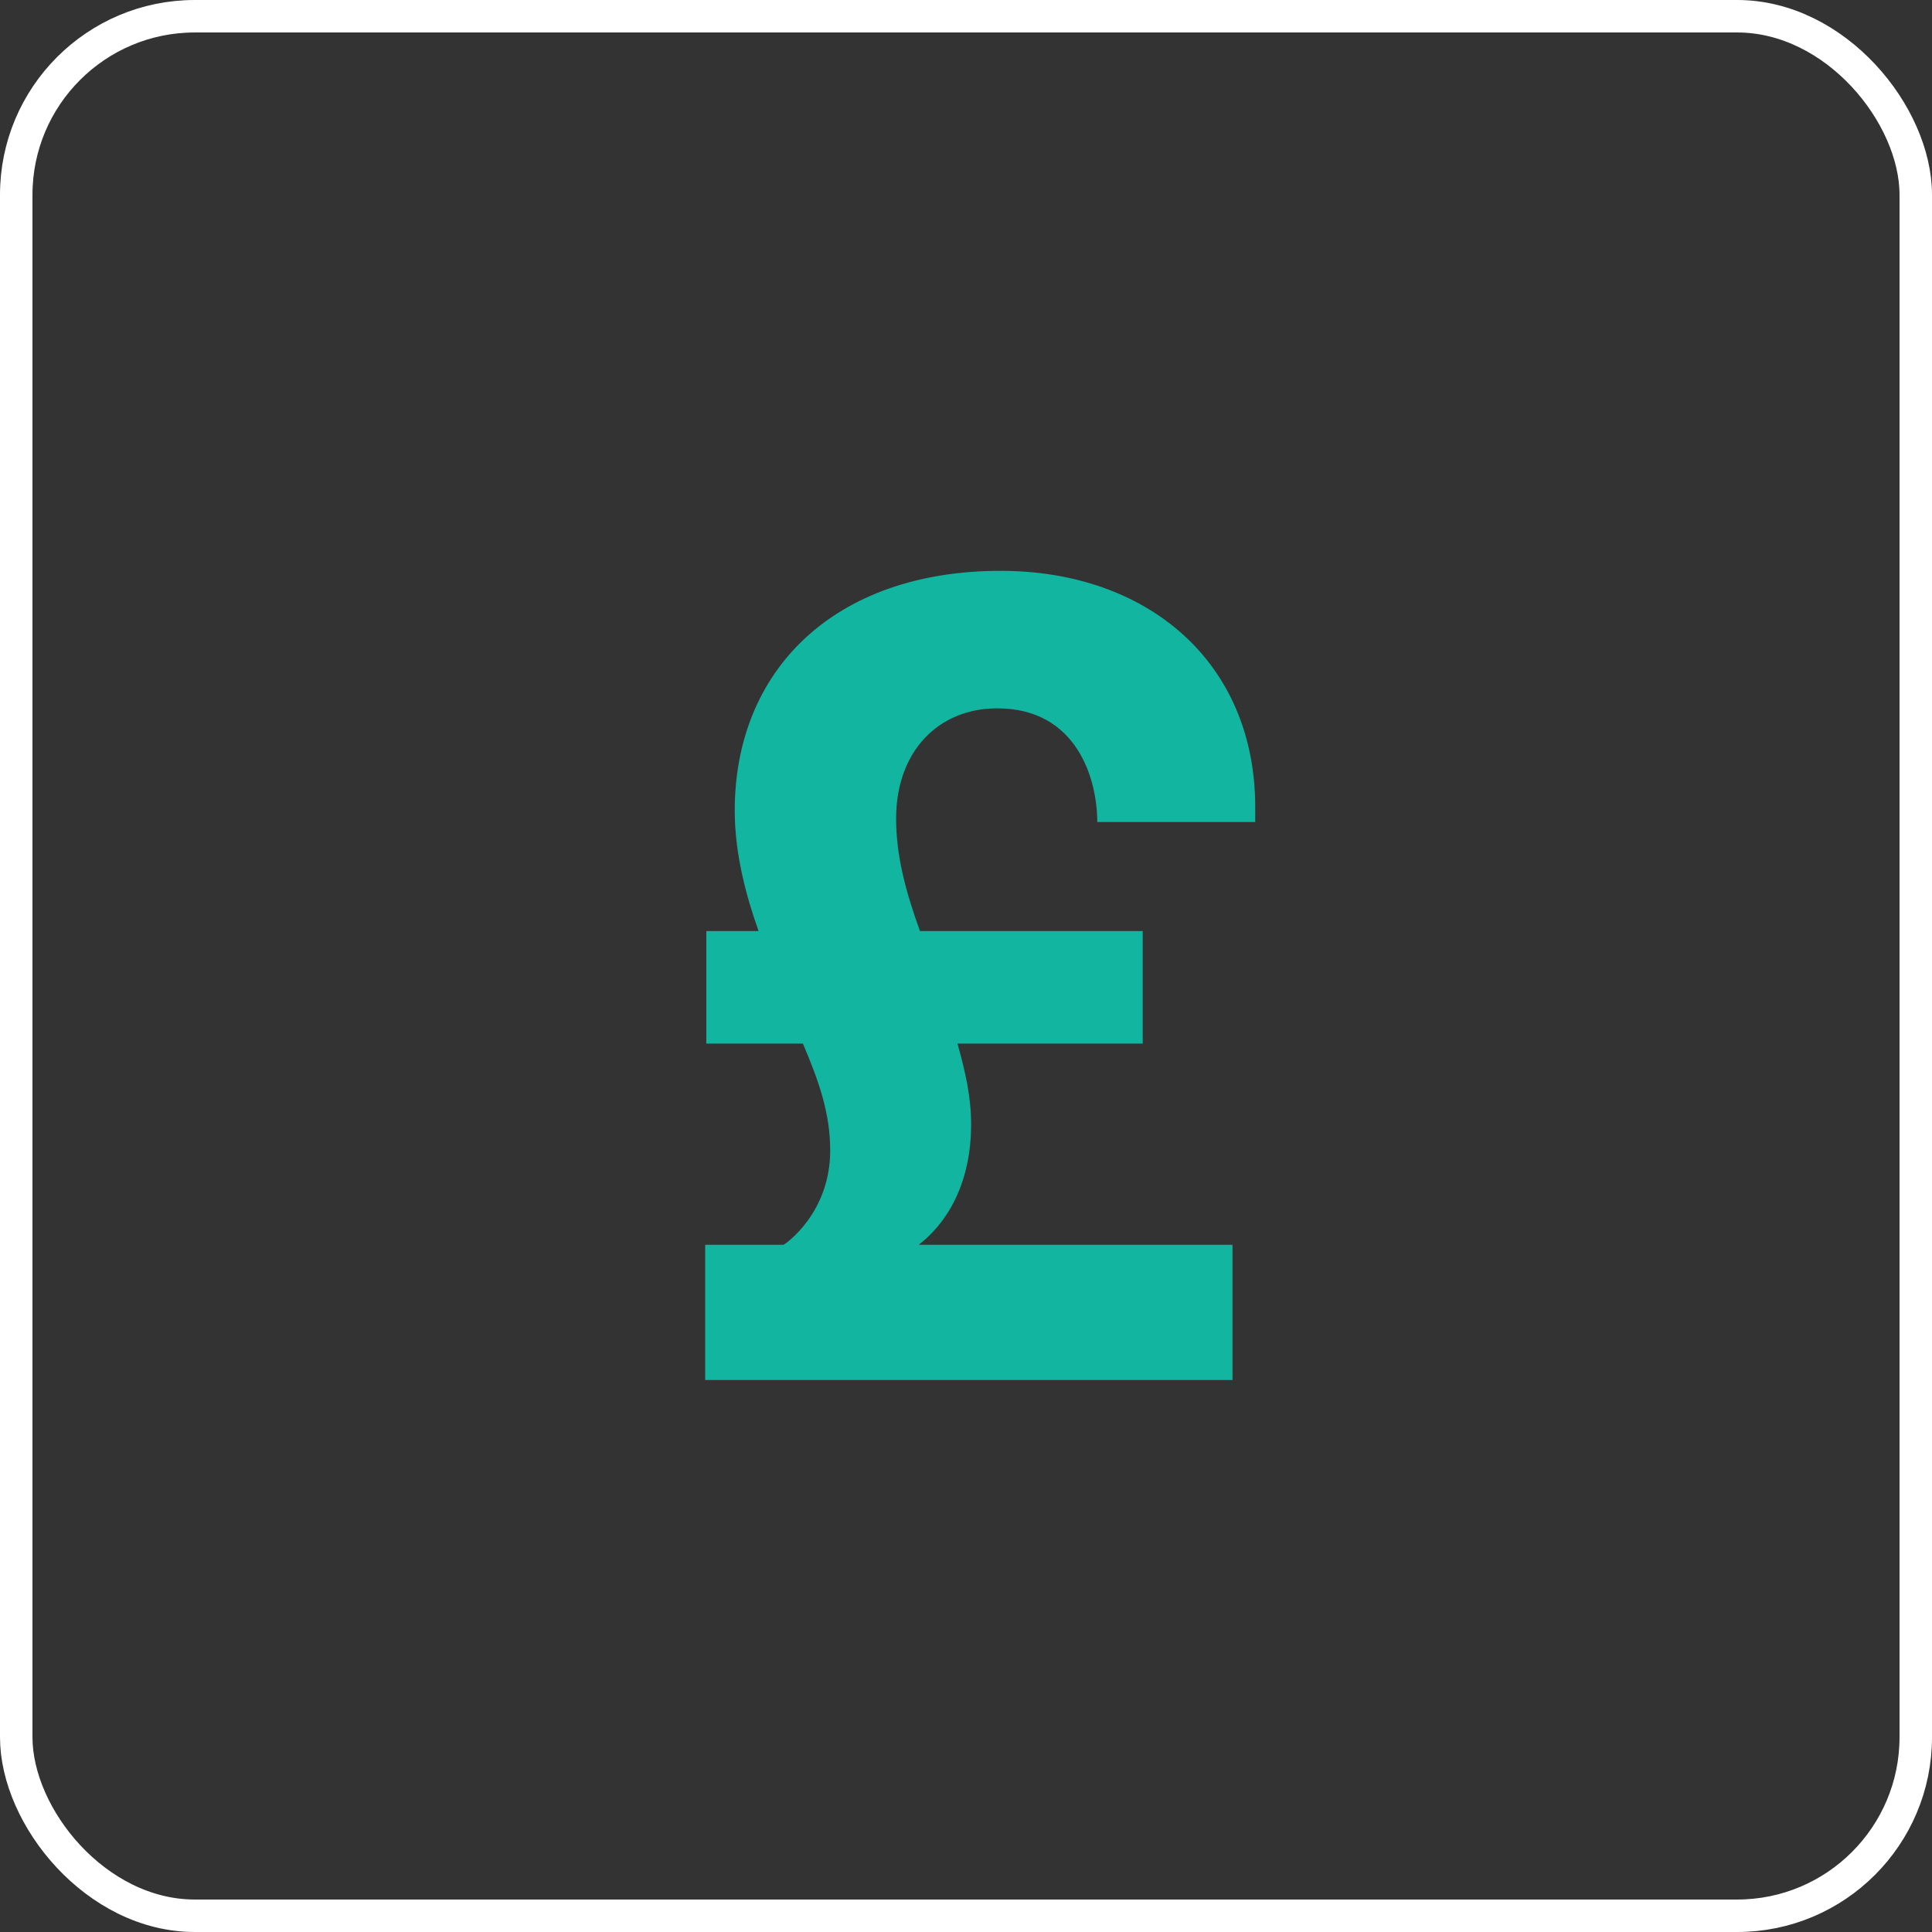
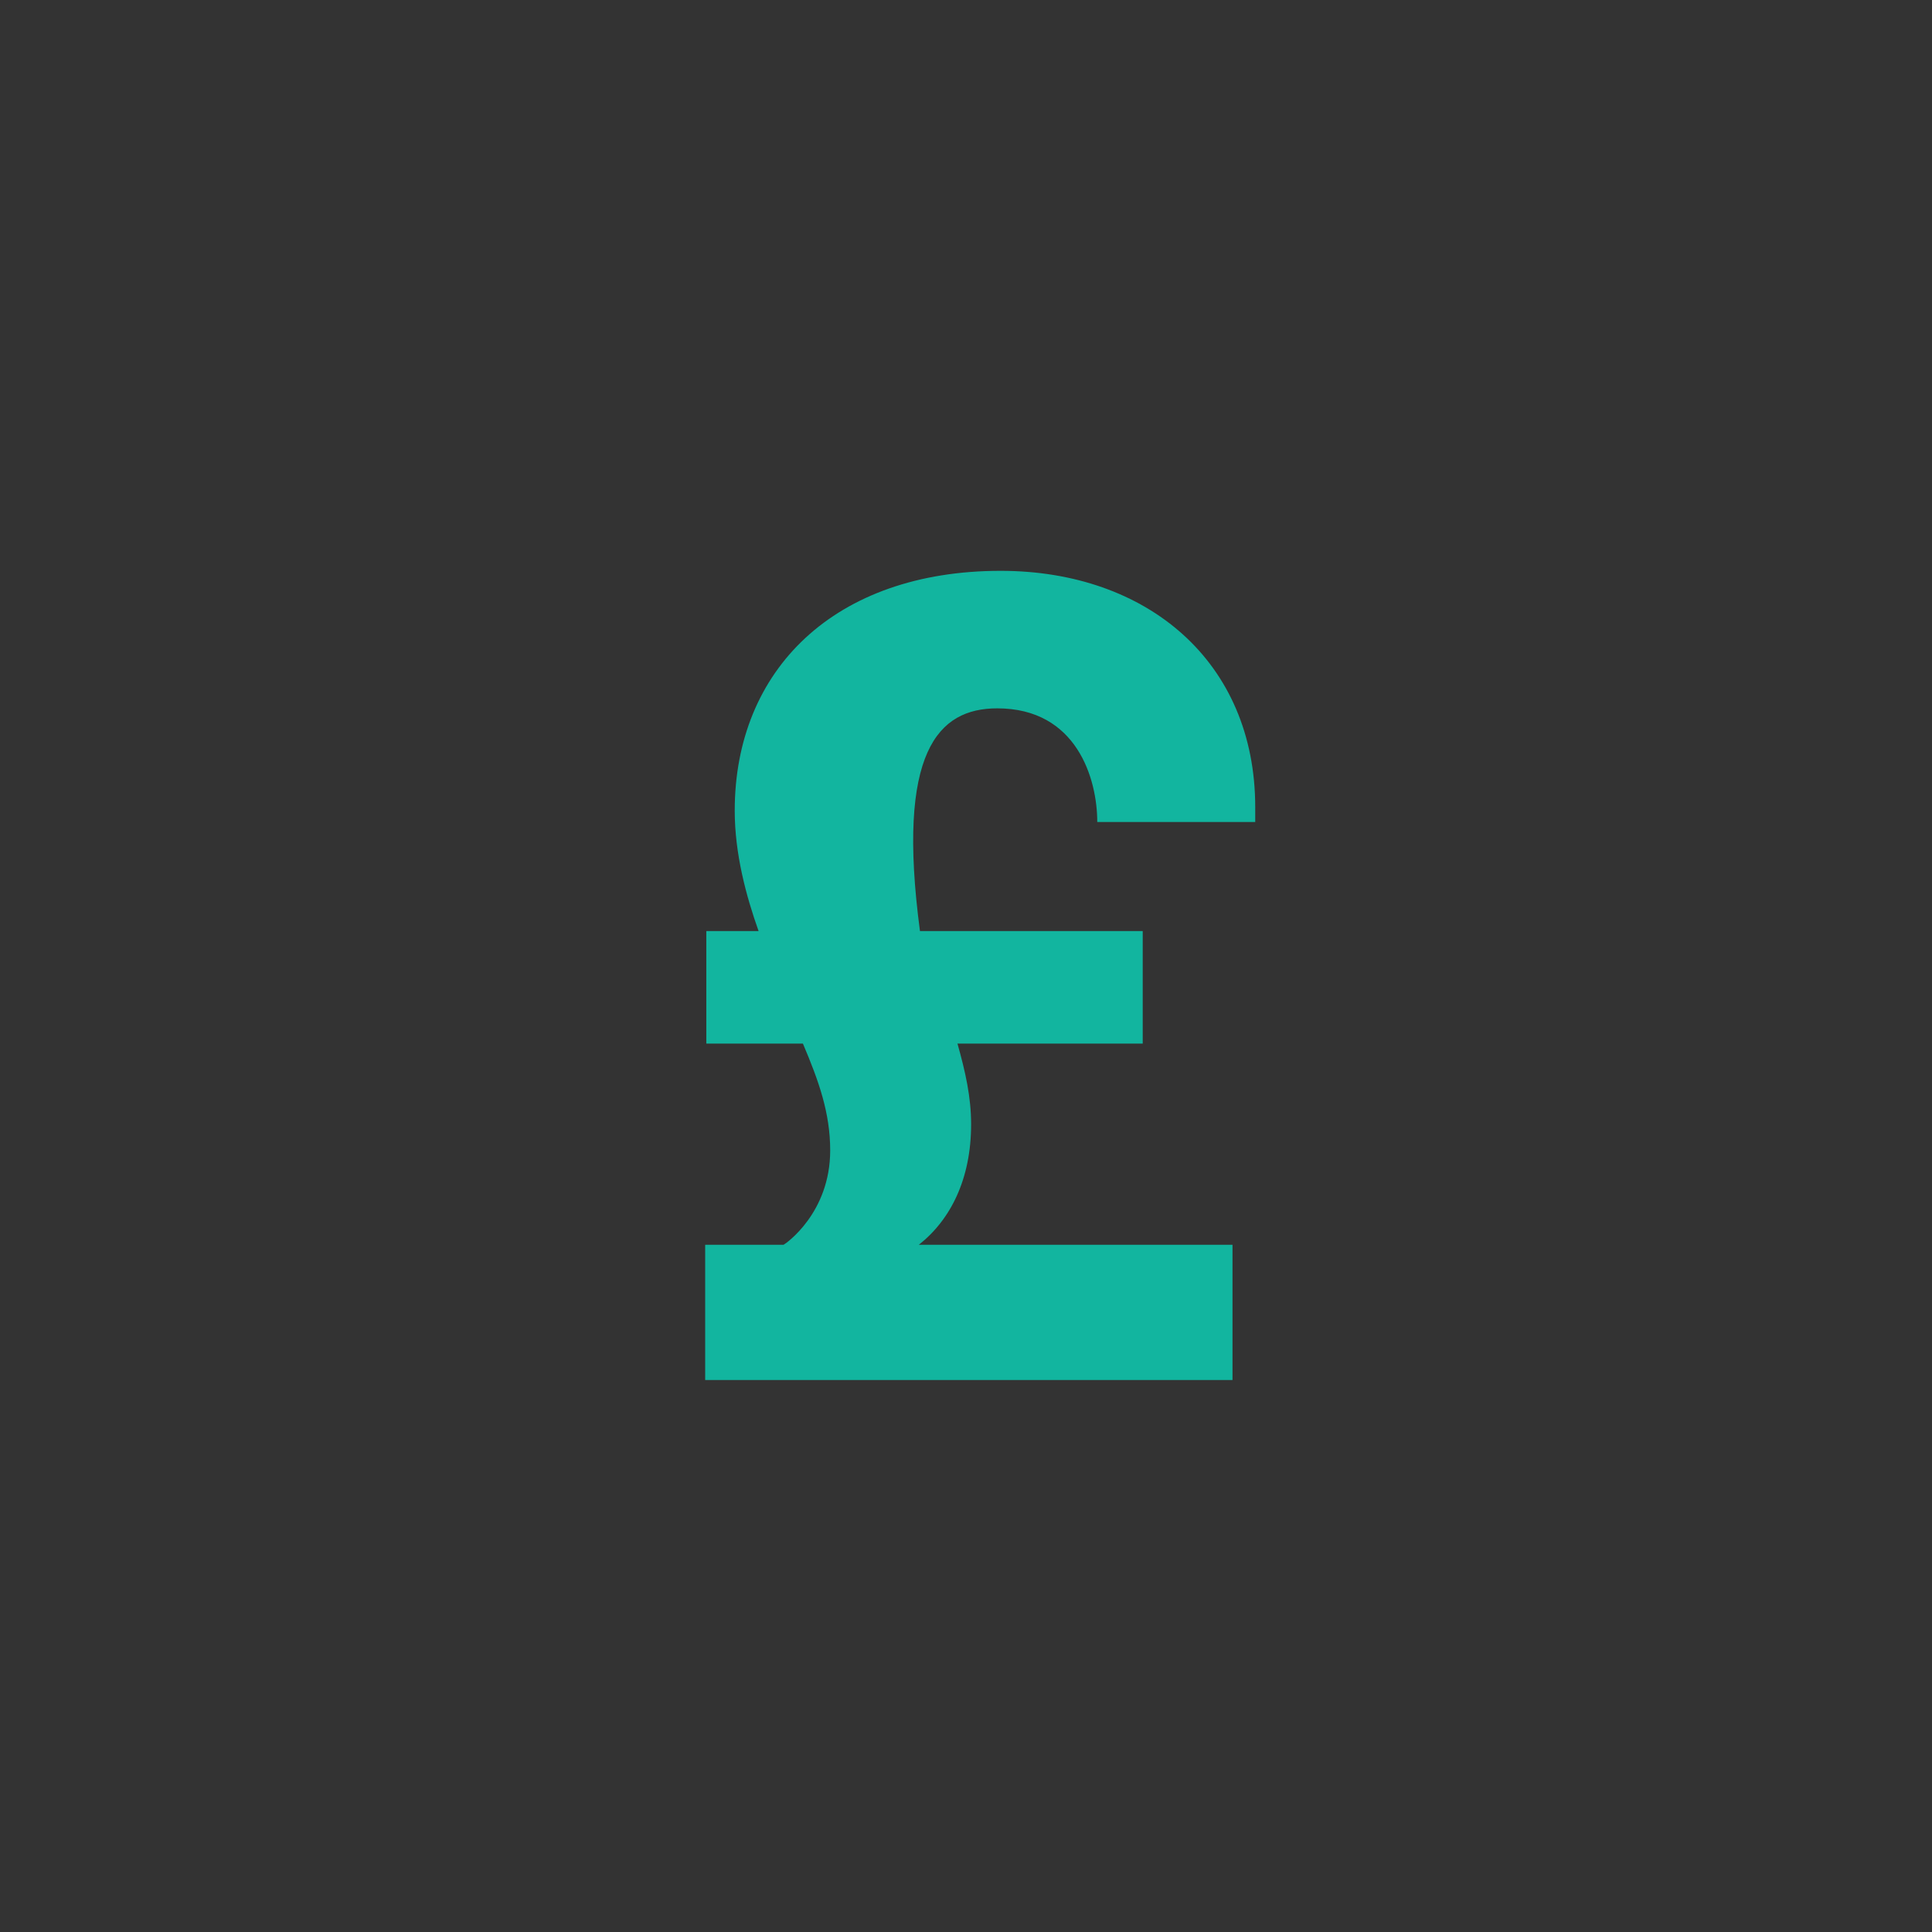
<svg xmlns="http://www.w3.org/2000/svg" width="119" height="119" viewBox="0 0 119 119" fill="none">
  <rect x="0" y="0" width="119" height="119" fill="#333333" stroke="none" />
-   <rect x="1" y="1" width="117" height="117" rx="11" stroke="white" stroke-width="2" />
-   <path d="M43.505 64.28H49.455C50.435 66.59 51.135 68.55 51.135 70.86C51.135 74.71 48.405 76.6 48.265 76.67H43.435V85H75.915V76.67H56.595C58.555 75.13 59.815 72.61 59.815 69.25C59.815 67.57 59.465 66.03 58.975 64.28H70.385V57.35H56.665C55.755 54.83 55.195 52.66 55.195 50.42C55.195 46.29 57.785 43.63 61.425 43.63C66.325 43.63 67.585 47.97 67.585 50.63H77.315V49.72C77.315 40.76 70.665 35.16 61.635 35.16C51.415 35.16 45.255 41.25 45.255 49.93C45.255 52.59 45.955 55.18 46.725 57.35H43.505V64.28Z" fill="#12B59F" />
+   <path d="M43.505 64.28H49.455C50.435 66.59 51.135 68.55 51.135 70.86C51.135 74.71 48.405 76.6 48.265 76.67H43.435V85H75.915V76.67H56.595C58.555 75.13 59.815 72.61 59.815 69.25C59.815 67.57 59.465 66.03 58.975 64.28H70.385V57.35H56.665C55.195 46.29 57.785 43.63 61.425 43.63C66.325 43.63 67.585 47.97 67.585 50.63H77.315V49.72C77.315 40.76 70.665 35.16 61.635 35.16C51.415 35.16 45.255 41.25 45.255 49.93C45.255 52.59 45.955 55.18 46.725 57.35H43.505V64.28Z" fill="#12B59F" />
</svg>